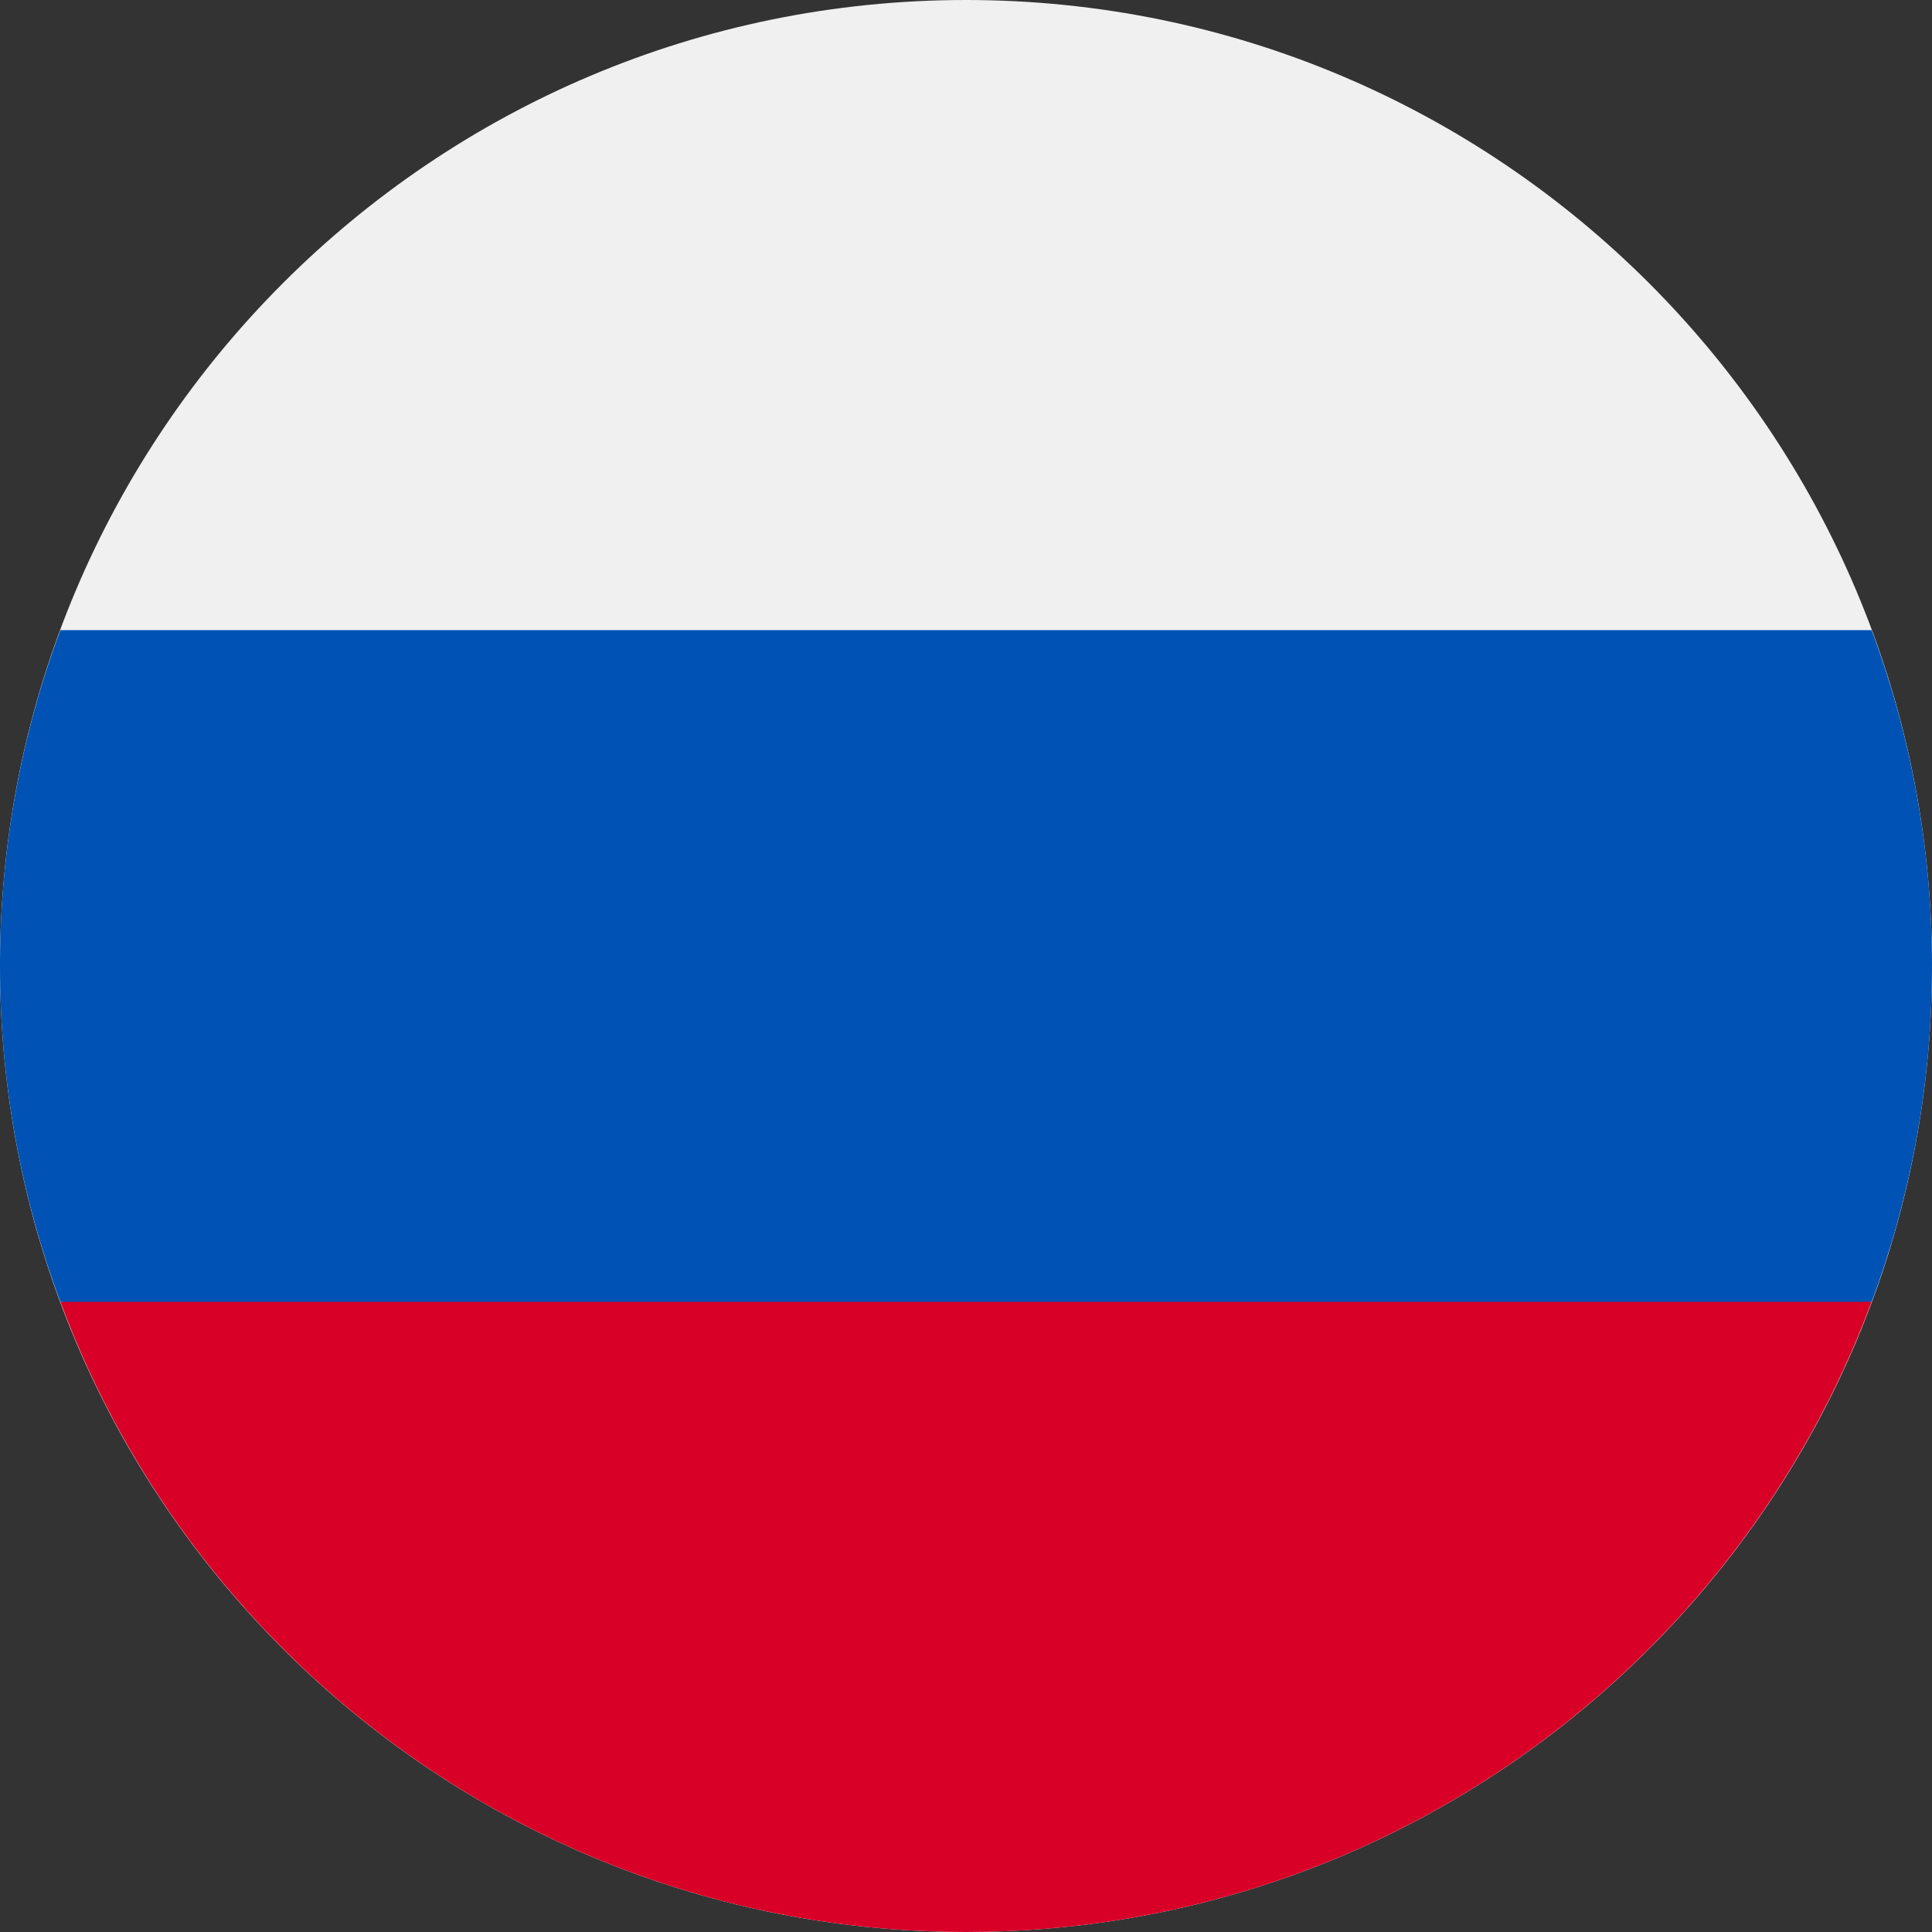
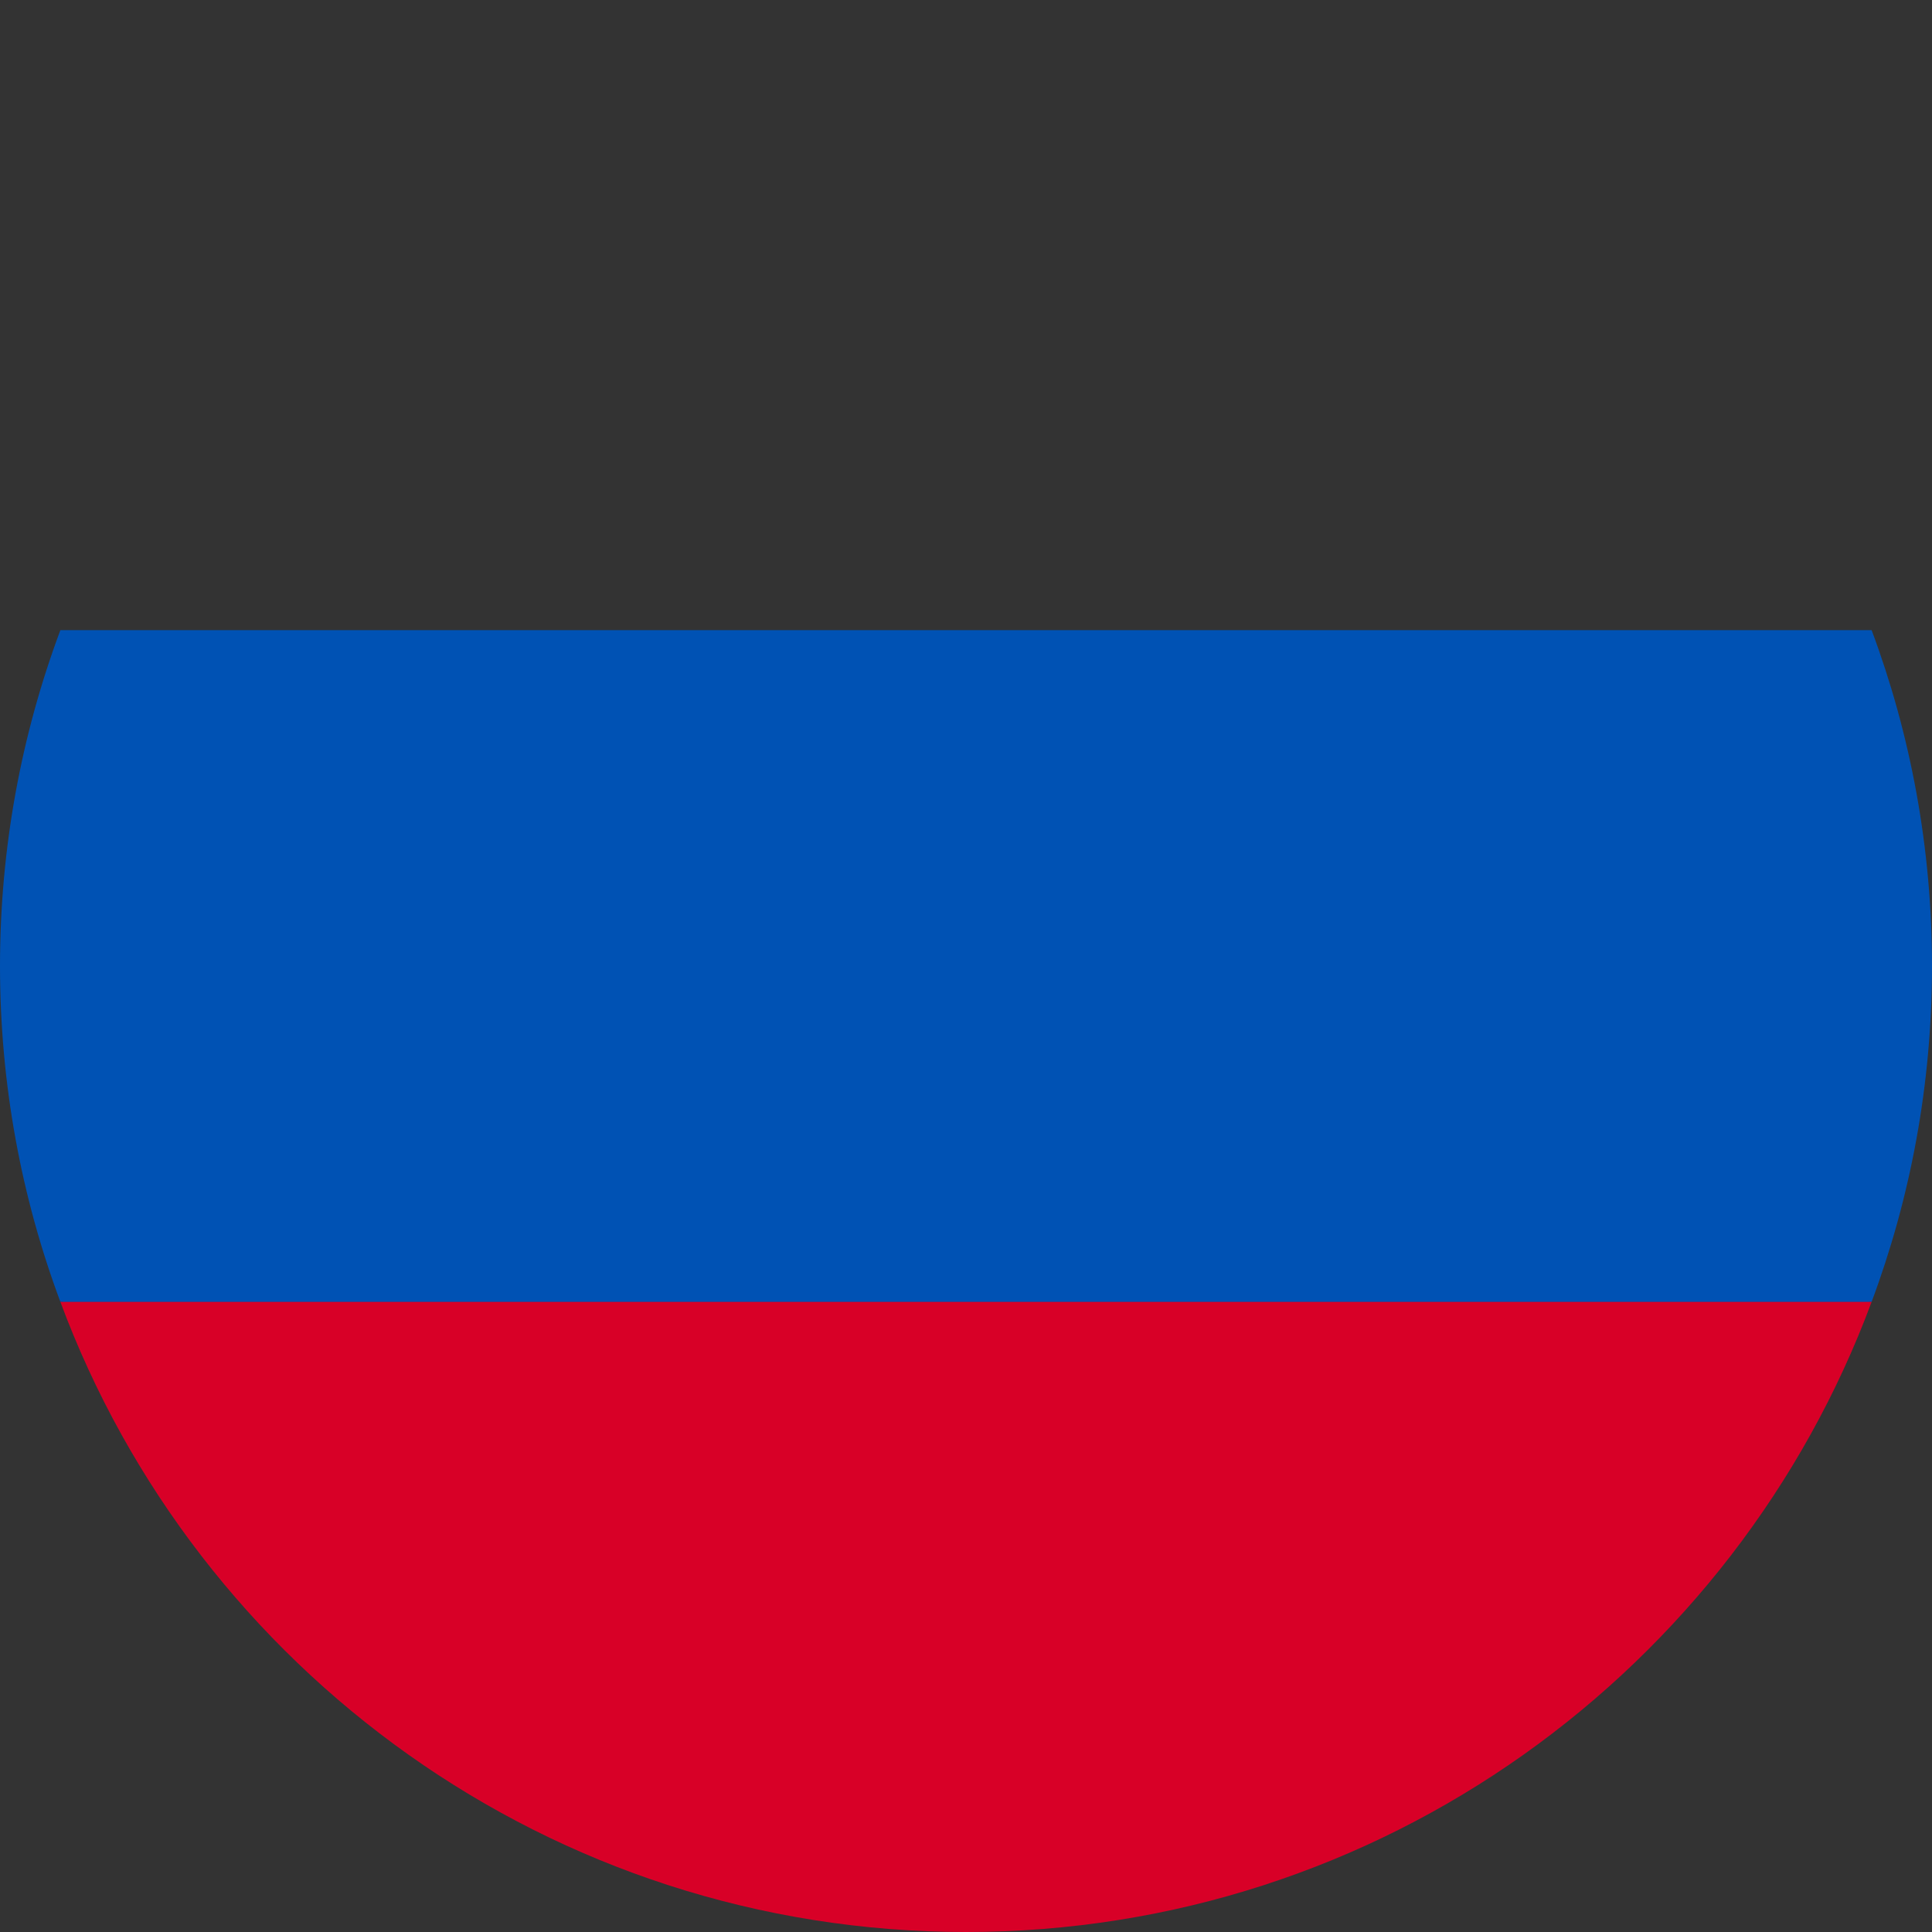
<svg xmlns="http://www.w3.org/2000/svg" width="12pt" height="12pt" viewBox="0 0 12 12" version="1.1">
  <rect x="0" y="0" width="12" height="12" fill="#333333" stroke="none" />
  <g id="surface1">
-     <path style=" stroke:none;fill-rule:nonzero;fill:rgb(94.118%,94.118%,94.118%);fill-opacity:1;" d="M 12 6 C 12 9.312 9.312 12 6 12 C 2.688 12 0 9.312 0 6 C 0 2.688 2.688 0 6 0 C 9.312 0 12 2.688 12 6 Z M 12 6 " />
    <path style=" stroke:none;fill-rule:nonzero;fill:rgb(0%,32.157%,70.588%);fill-opacity:1;" d="M 11.625 8.086 C 11.867 7.438 12 6.734 12 6 C 12 5.266 11.867 4.562 11.625 3.914 L 0.375 3.914 C 0.133 4.562 0 5.266 0 6 C 0 6.734 0.133 7.438 0.375 8.086 L 6 8.609 Z M 11.625 8.086 " />
    <path style=" stroke:none;fill-rule:nonzero;fill:rgb(84.706%,0%,15.294%);fill-opacity:1;" d="M 6 12 C 8.578 12 10.777 10.371 11.625 8.086 L 0.375 8.086 C 1.223 10.371 3.422 12 6 12 Z M 6 12 " />
  </g>
</svg>